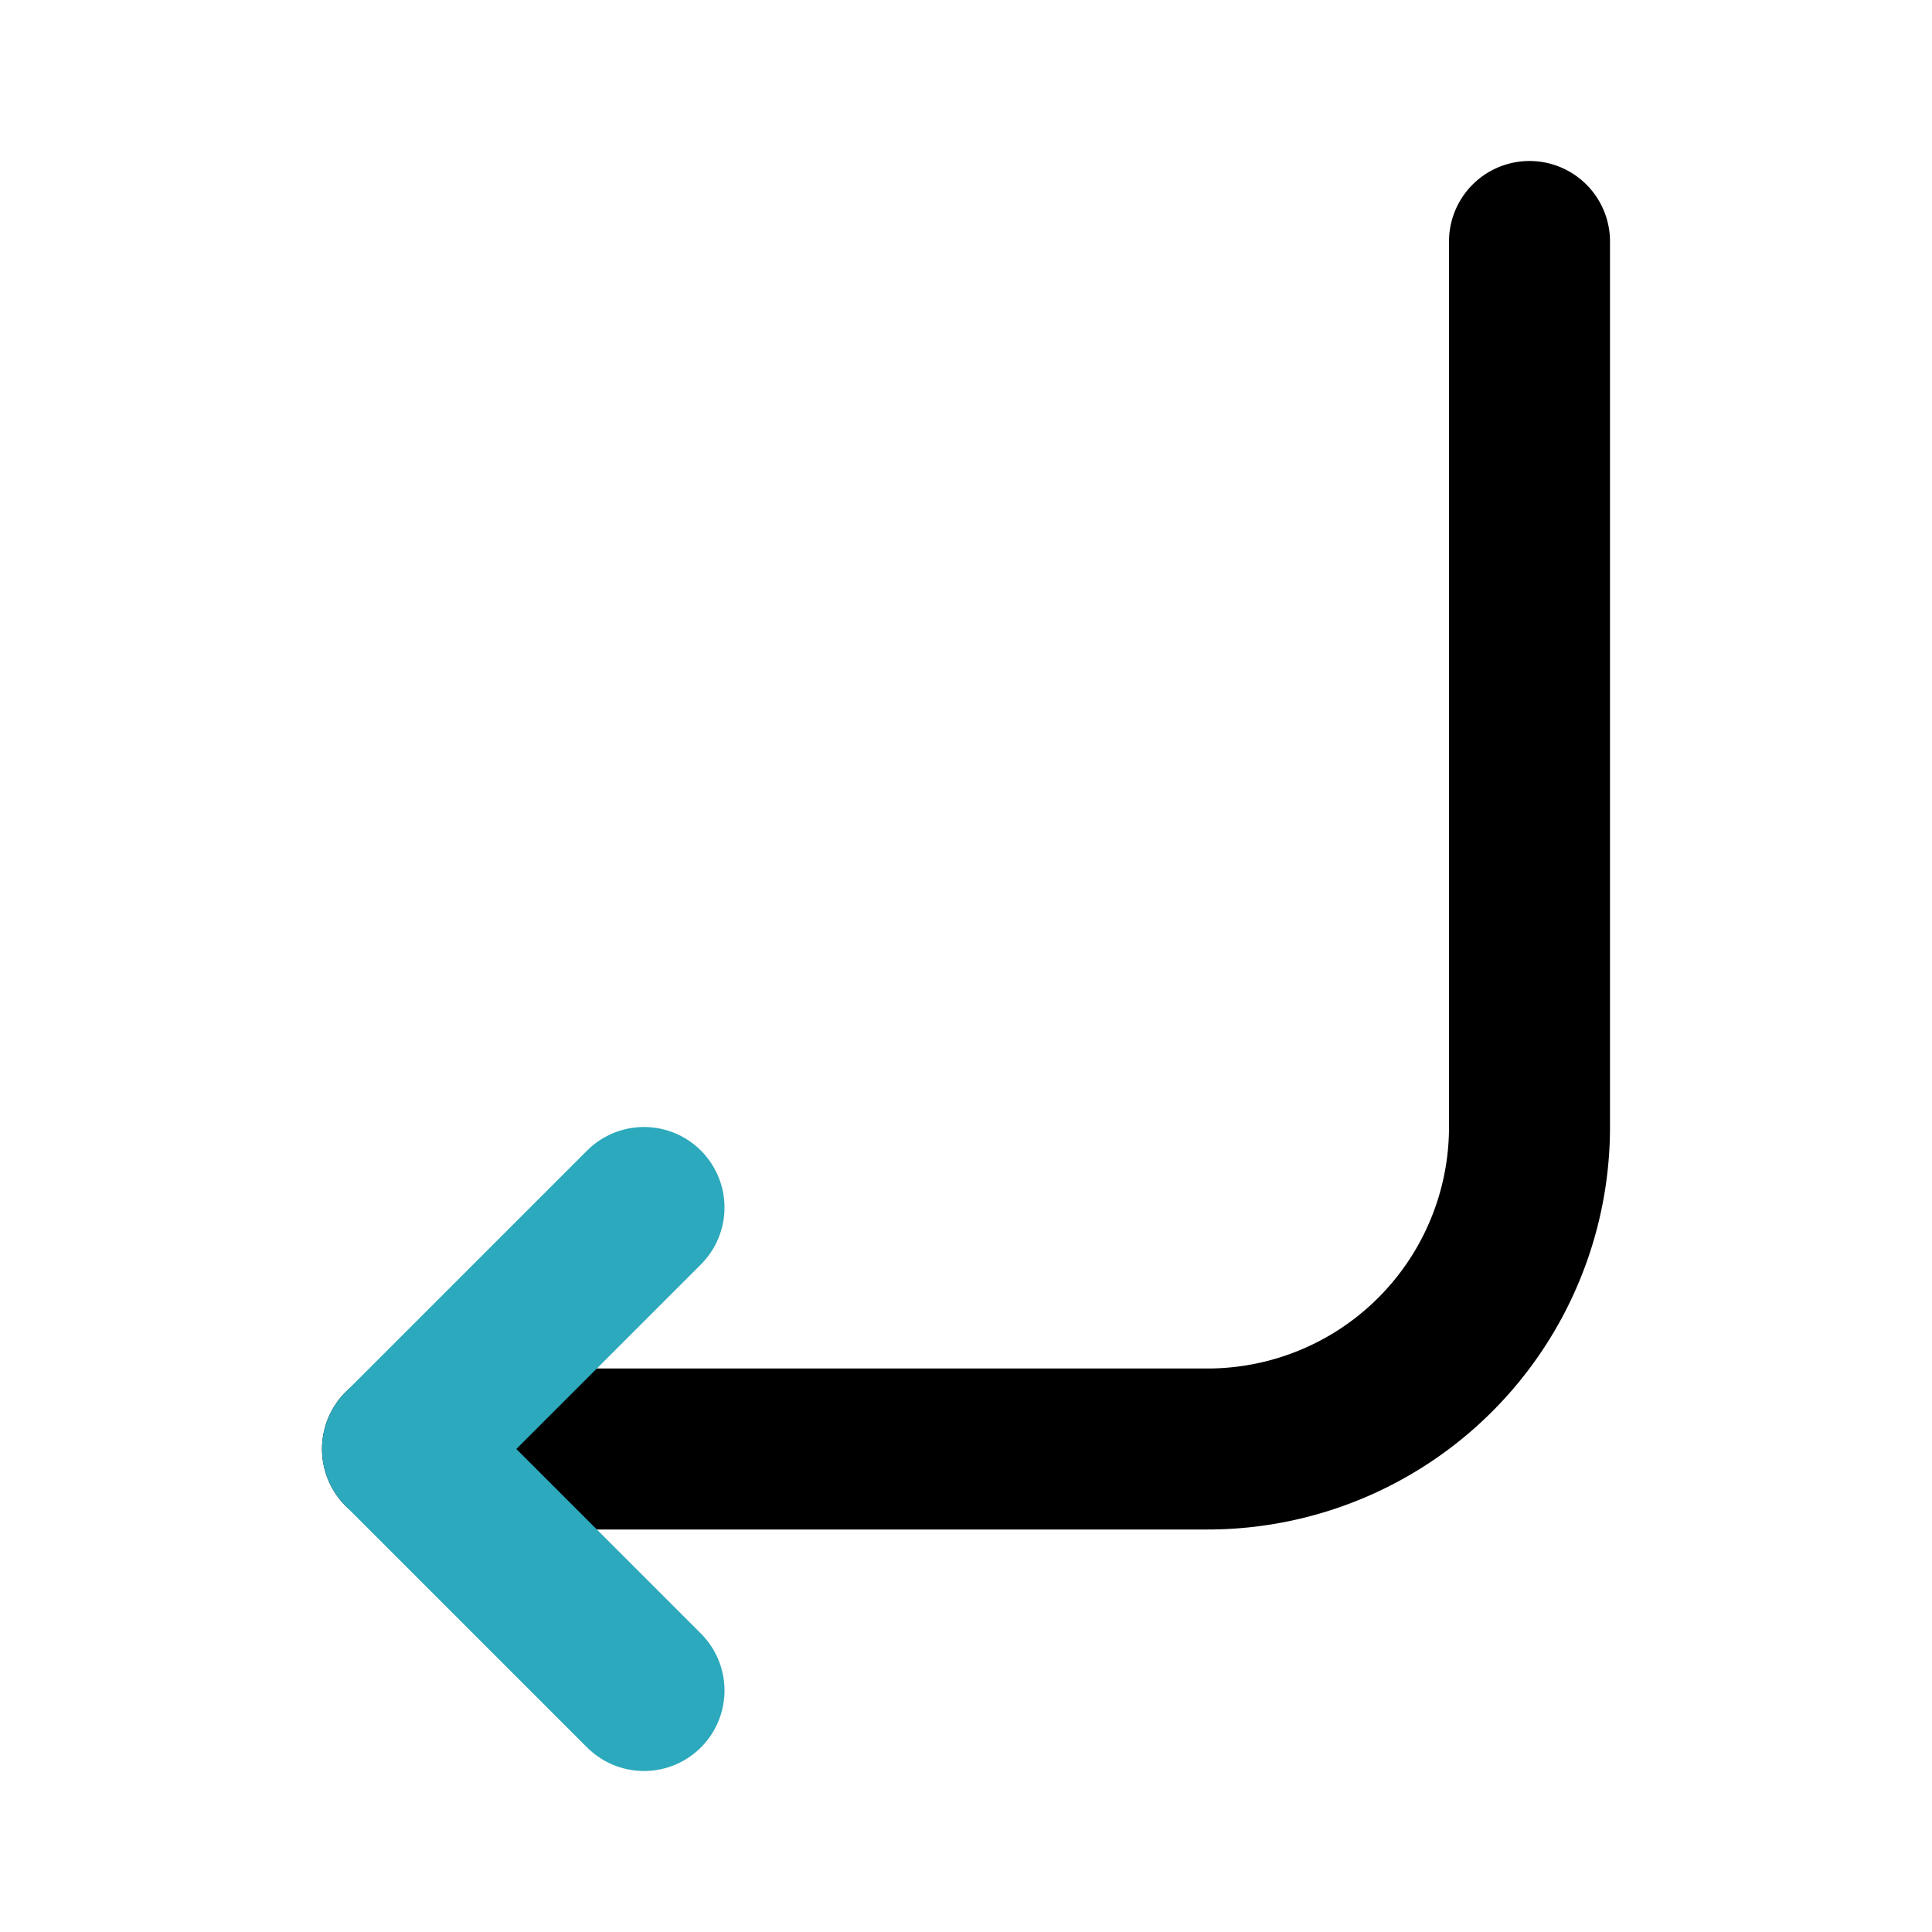
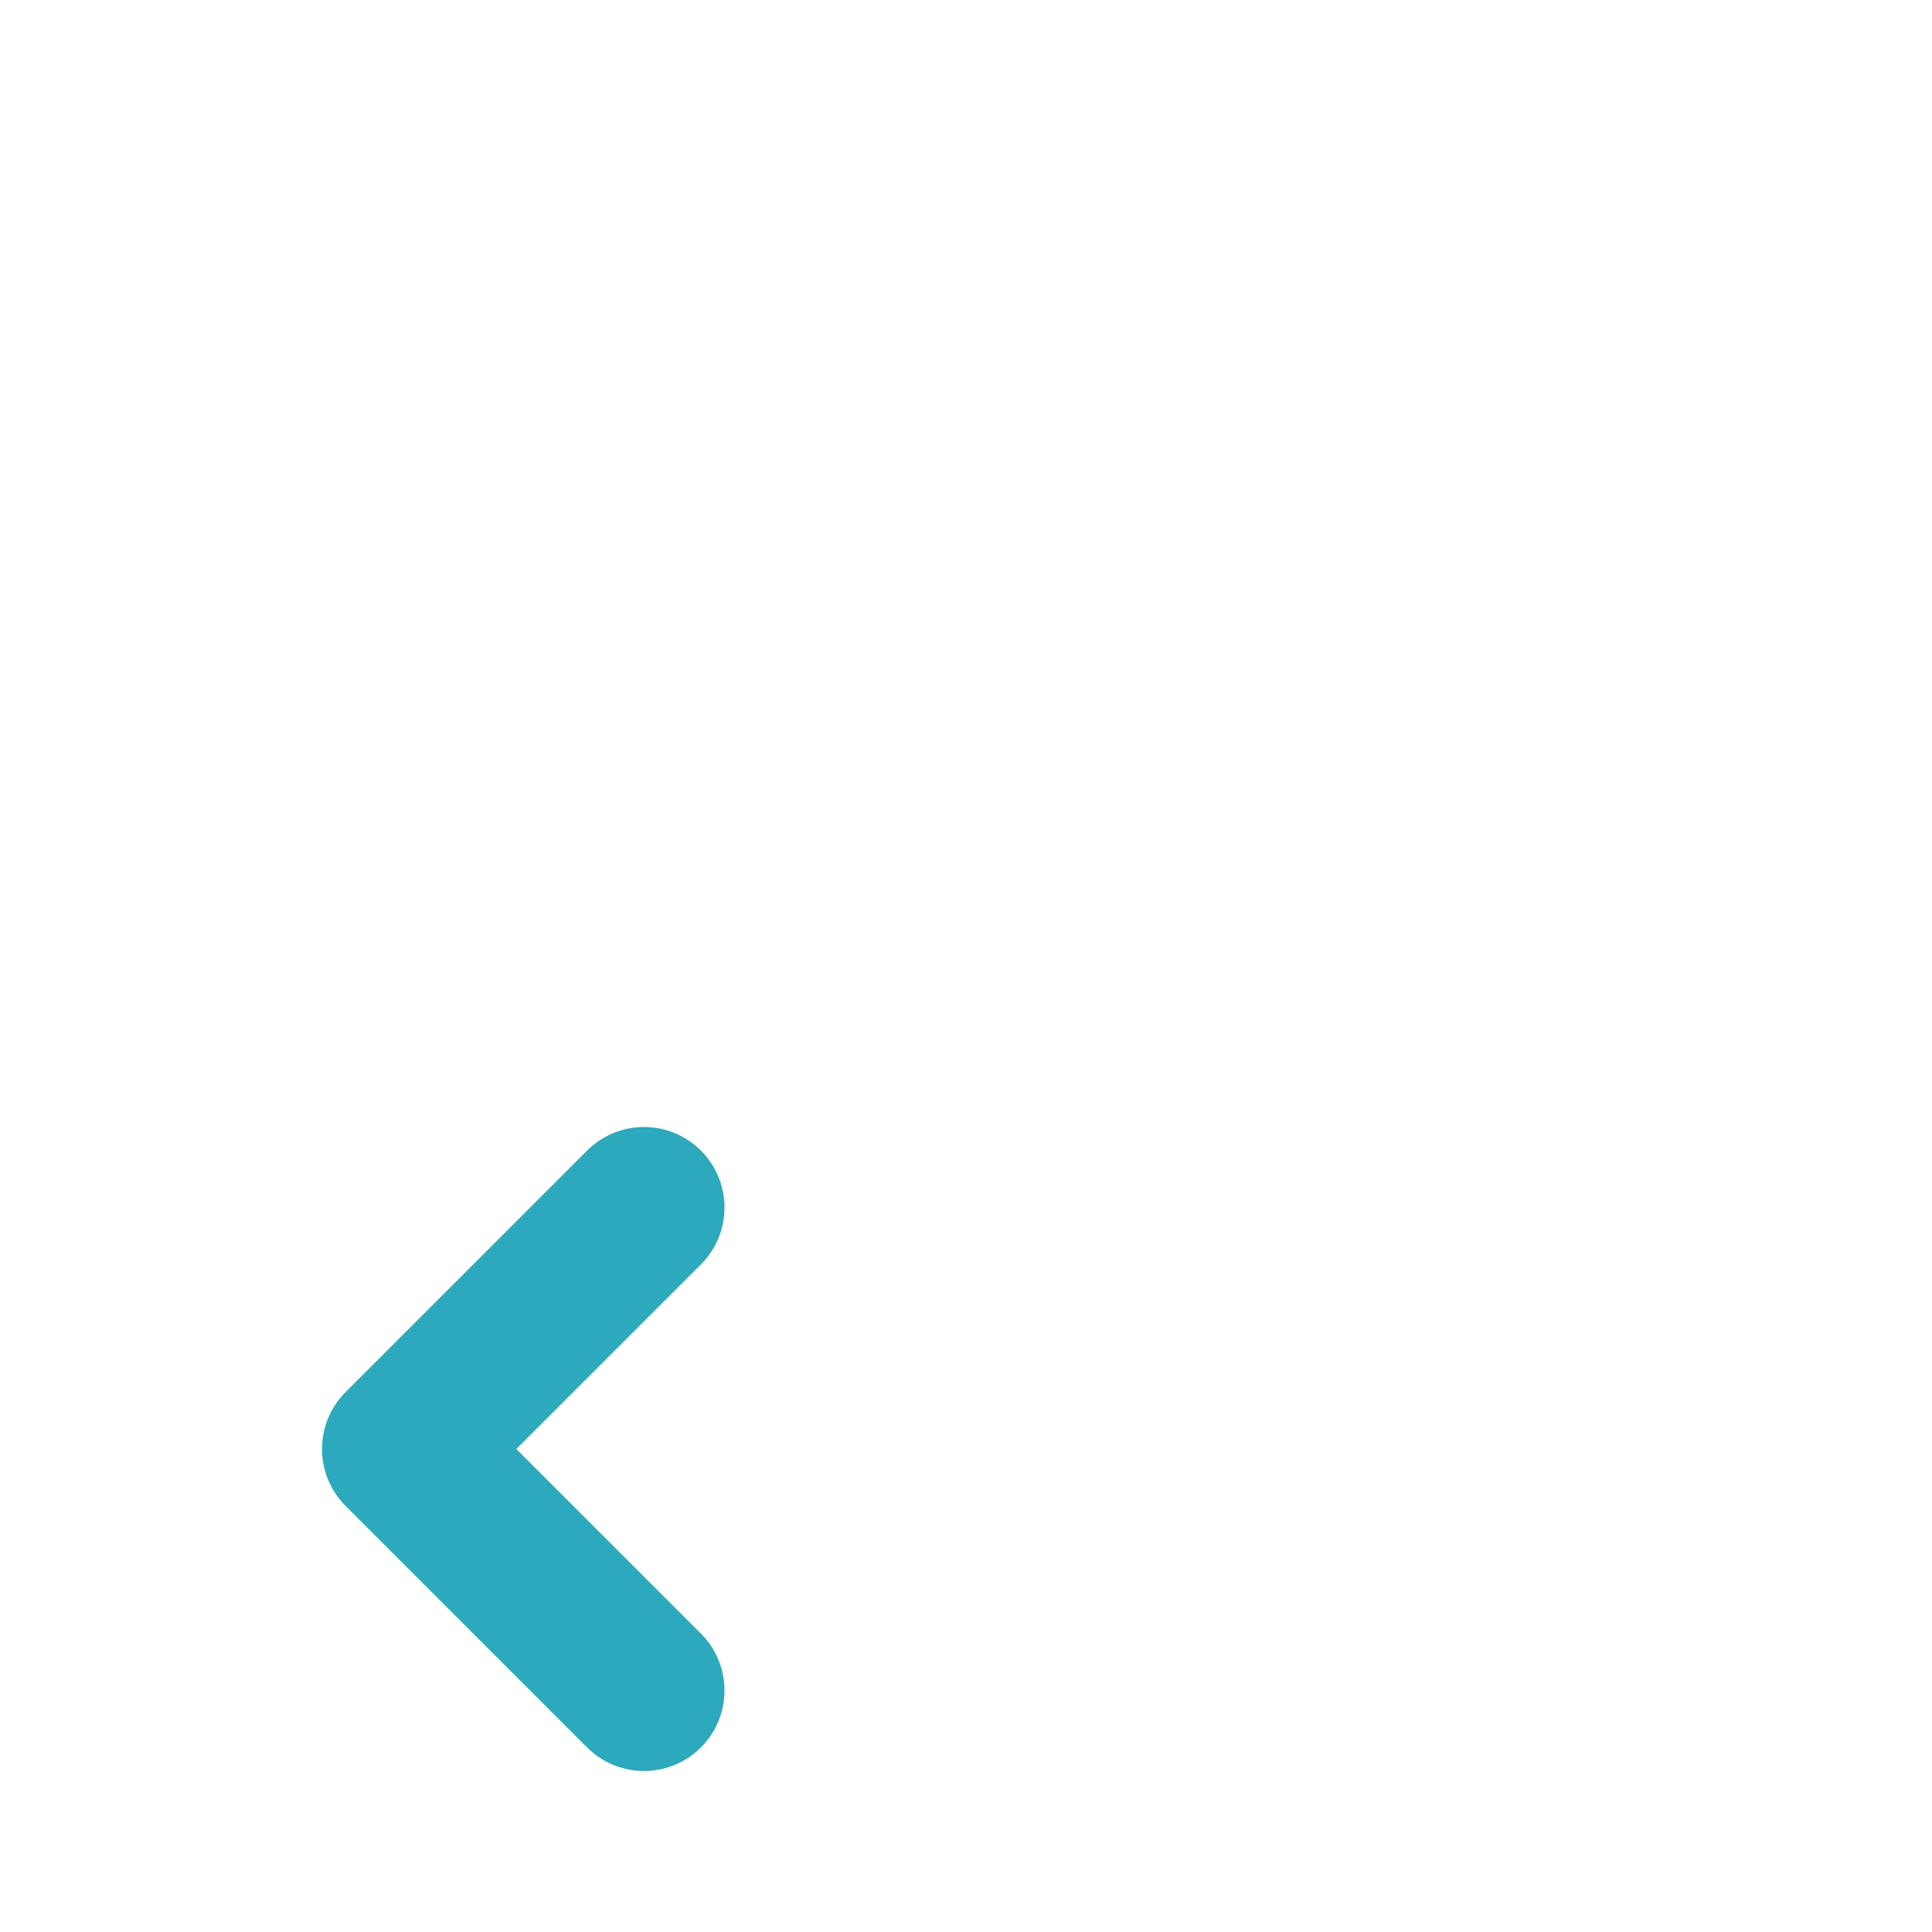
<svg xmlns="http://www.w3.org/2000/svg" fill="#000000" width="800px" height="800px" viewBox="0 0 24 24" id="turn-down-left-direction-round" data-name="Line Color" class="icon line-color">
-   <path id="primary" d="M19,3V14a4,4,0,0,1-4,4H5" style="fill: none; stroke: rgb(0, 0, 0); stroke-linecap: round; stroke-linejoin: round; stroke-width: 2;" />
  <polyline id="secondary" points="8 15 5 18 8 21" style="fill: none; stroke: rgb(44, 169, 188); stroke-linecap: round; stroke-linejoin: round; stroke-width: 2;" />
</svg>